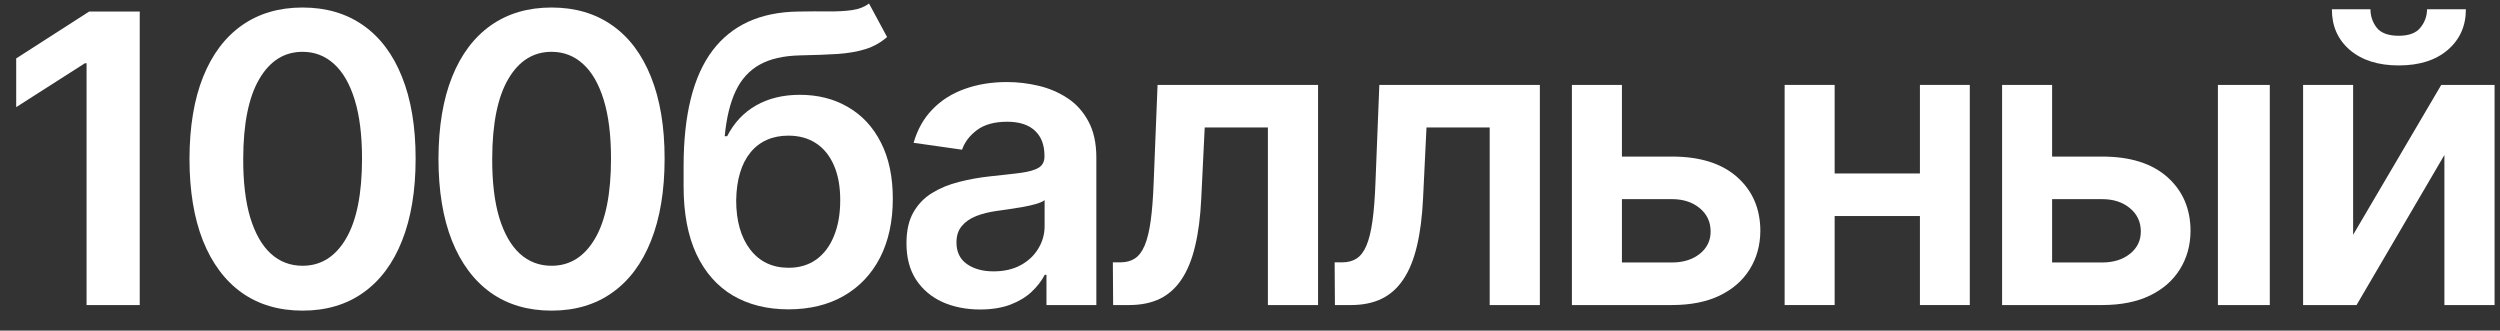
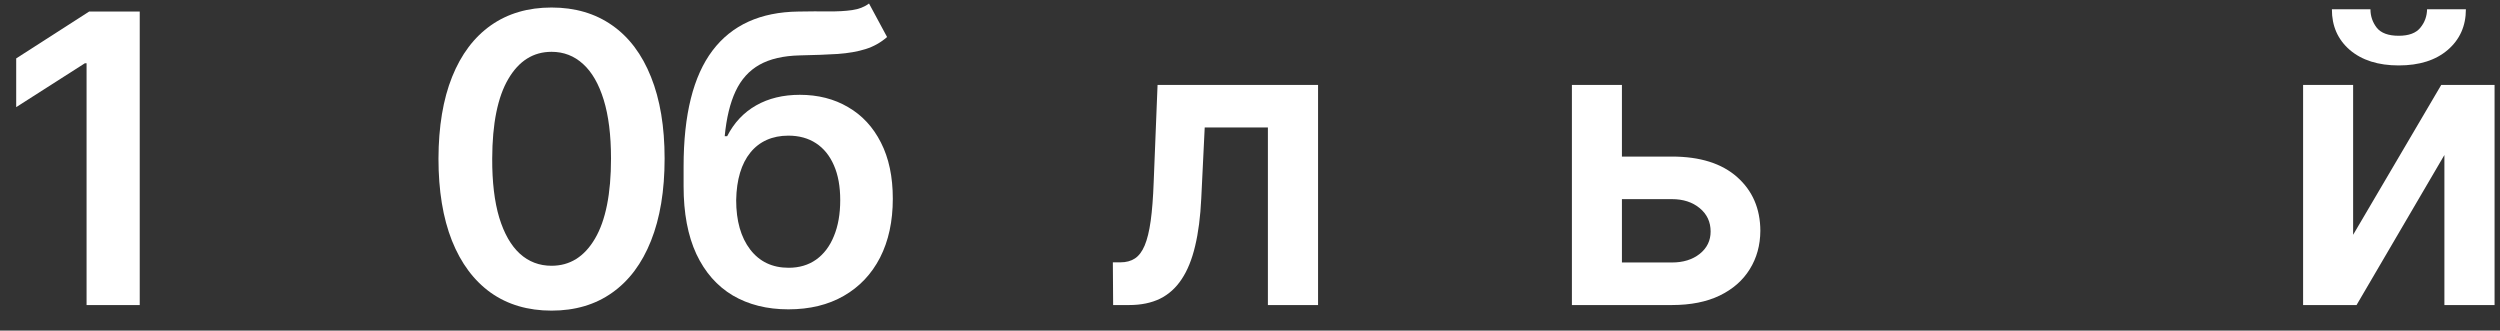
<svg xmlns="http://www.w3.org/2000/svg" width="121" height="16" viewBox="0 0 121 16" fill="none">
  <rect x="0" y="0" width="121" height="16" fill="#333333" stroke="none" />
  <path d="M6.763 0.559V14.764H4.19V3.063H4.106L0.784 5.185V2.827L4.314 0.559H6.763Z" fill="white" />
-   <path d="M14.643 15.034C13.501 15.034 12.521 14.745 11.703 14.167C10.889 13.585 10.262 12.745 9.823 11.649C9.388 10.549 9.171 9.224 9.171 7.675C9.176 6.126 9.395 4.808 9.83 3.722C10.269 2.63 10.896 1.798 11.71 1.225C12.528 0.651 13.506 0.364 14.643 0.364C15.781 0.364 16.759 0.651 17.578 1.225C18.396 1.798 19.023 2.63 19.457 3.722C19.896 4.813 20.116 6.131 20.116 7.675C20.116 9.229 19.896 10.556 19.457 11.656C19.023 12.752 18.396 13.589 17.578 14.167C16.764 14.745 15.786 15.034 14.643 15.034ZM14.643 12.863C15.531 12.863 16.232 12.426 16.745 11.552C17.263 10.674 17.522 9.381 17.522 7.675C17.522 6.547 17.404 5.599 17.168 4.831C16.932 4.064 16.599 3.486 16.169 3.097C15.739 2.704 15.231 2.508 14.643 2.508C13.76 2.508 13.062 2.947 12.549 3.826C12.036 4.699 11.777 5.983 11.772 7.675C11.767 8.808 11.881 9.76 12.112 10.533C12.348 11.305 12.681 11.887 13.111 12.28C13.541 12.669 14.052 12.863 14.643 12.863Z" fill="white" />
  <path d="M26.695 15.034C25.552 15.034 24.572 14.745 23.754 14.167C22.94 13.585 22.313 12.745 21.874 11.649C21.439 10.549 21.222 9.224 21.222 7.675C21.227 6.126 21.446 4.808 21.881 3.722C22.32 2.63 22.947 1.798 23.761 1.225C24.579 0.651 25.557 0.364 26.695 0.364C27.832 0.364 28.81 0.651 29.628 1.225C30.447 1.798 31.073 2.63 31.508 3.722C31.947 4.813 32.167 6.131 32.167 7.675C32.167 9.229 31.947 10.556 31.508 11.656C31.073 12.752 30.447 13.589 29.628 14.167C28.815 14.745 27.837 15.034 26.695 15.034ZM26.695 12.863C27.582 12.863 28.283 12.426 28.796 11.552C29.314 10.674 29.573 9.381 29.573 7.675C29.573 6.547 29.455 5.599 29.219 4.831C28.983 4.064 28.65 3.486 28.22 3.097C27.79 2.704 27.282 2.508 26.695 2.508C25.811 2.508 25.113 2.947 24.6 3.826C24.087 4.699 23.828 5.983 23.823 7.675C23.818 8.808 23.932 9.76 24.163 10.533C24.399 11.305 24.732 11.887 25.162 12.28C25.592 12.669 26.103 12.863 26.695 12.863Z" fill="white" />
  <path d="M42.061 0.17L42.935 1.793C42.625 2.062 42.278 2.256 41.894 2.376C41.511 2.496 41.06 2.575 40.542 2.612C40.029 2.644 39.418 2.667 38.711 2.681C37.915 2.7 37.266 2.85 36.762 3.132C36.258 3.414 35.872 3.842 35.603 4.415C35.335 4.984 35.16 5.71 35.076 6.593H35.194C35.527 5.941 35.994 5.444 36.595 5.102C37.196 4.76 37.901 4.589 38.711 4.589C39.594 4.589 40.373 4.787 41.048 5.185C41.728 5.578 42.257 6.149 42.636 6.898C43.02 7.647 43.212 8.554 43.212 9.617C43.212 10.713 43.006 11.663 42.595 12.468C42.183 13.268 41.598 13.885 40.84 14.32C40.086 14.754 39.192 14.972 38.156 14.972C37.125 14.972 36.228 14.747 35.465 14.299C34.706 13.846 34.119 13.178 33.703 12.294C33.291 11.407 33.086 10.313 33.086 9.014V8.056C33.086 5.55 33.553 3.68 34.487 2.445C35.421 1.211 36.806 0.582 38.641 0.559C39.187 0.549 39.675 0.547 40.105 0.552C40.539 0.556 40.919 0.536 41.242 0.489C41.566 0.443 41.839 0.337 42.061 0.17ZM38.17 12.96C38.683 12.96 39.127 12.829 39.501 12.565C39.876 12.297 40.163 11.918 40.361 11.427C40.565 10.937 40.667 10.357 40.667 9.686C40.667 9.025 40.565 8.463 40.361 8.001C40.158 7.534 39.869 7.178 39.495 6.933C39.12 6.688 38.674 6.565 38.156 6.565C37.767 6.565 37.418 6.635 37.108 6.773C36.799 6.912 36.535 7.116 36.318 7.384C36.1 7.652 35.934 7.978 35.818 8.362C35.703 8.745 35.64 9.187 35.631 9.686C35.631 10.69 35.858 11.488 36.311 12.079C36.764 12.667 37.384 12.96 38.17 12.96Z" fill="white" />
-   <path d="M47.438 14.979C46.763 14.979 46.154 14.858 45.613 14.618C45.077 14.373 44.652 14.012 44.337 13.536C44.027 13.06 43.873 12.472 43.873 11.774C43.873 11.173 43.983 10.676 44.205 10.283C44.427 9.89 44.73 9.575 45.114 9.34C45.498 9.104 45.93 8.926 46.411 8.806C46.897 8.681 47.398 8.591 47.916 8.535C48.54 8.47 49.047 8.413 49.435 8.362C49.824 8.306 50.106 8.223 50.281 8.112C50.462 7.996 50.552 7.818 50.552 7.578V7.536C50.552 7.014 50.397 6.609 50.087 6.322C49.777 6.036 49.331 5.892 48.748 5.892C48.133 5.892 47.646 6.027 47.285 6.295C46.929 6.563 46.688 6.88 46.564 7.245L44.219 6.912C44.404 6.265 44.709 5.724 45.135 5.289C45.56 4.85 46.08 4.521 46.695 4.304C47.31 4.082 47.99 3.971 48.735 3.971C49.248 3.971 49.759 4.031 50.267 4.152C50.776 4.272 51.241 4.471 51.662 4.748C52.082 5.021 52.42 5.393 52.674 5.865C52.933 6.336 53.063 6.926 53.063 7.633V14.764H50.649V13.3H50.566C50.413 13.596 50.198 13.873 49.921 14.132C49.648 14.387 49.303 14.592 48.887 14.75C48.476 14.902 47.992 14.979 47.438 14.979ZM48.09 13.134C48.594 13.134 49.031 13.034 49.4 12.835C49.77 12.632 50.055 12.364 50.254 12.031C50.457 11.698 50.559 11.335 50.559 10.942V9.686C50.48 9.751 50.346 9.811 50.157 9.867C49.971 9.922 49.763 9.971 49.532 10.012C49.301 10.054 49.072 10.091 48.846 10.123C48.619 10.156 48.422 10.184 48.256 10.207C47.882 10.258 47.546 10.341 47.25 10.456C46.954 10.572 46.721 10.734 46.55 10.942C46.379 11.145 46.293 11.409 46.293 11.733C46.293 12.195 46.462 12.544 46.799 12.78C47.137 13.016 47.567 13.134 48.09 13.134Z" fill="white" />
  <path d="M53.876 14.764L53.862 12.697H54.229C54.507 12.697 54.74 12.634 54.93 12.509C55.119 12.385 55.277 12.177 55.401 11.885C55.526 11.589 55.623 11.192 55.693 10.692C55.762 10.193 55.811 9.571 55.838 8.826L56.026 4.11H63.794V14.764H61.366V6.17H58.308L58.141 9.603C58.1 10.491 58 11.261 57.843 11.913C57.69 12.56 57.473 13.094 57.191 13.515C56.913 13.936 56.564 14.25 56.144 14.458C55.723 14.662 55.226 14.764 54.652 14.764H53.876Z" fill="white" />
-   <path d="M64.61 14.764L64.597 12.697H64.964C65.242 12.697 65.475 12.634 65.665 12.509C65.854 12.385 66.011 12.177 66.136 11.885C66.261 11.589 66.358 11.192 66.428 10.692C66.497 10.193 66.546 9.571 66.573 8.826L66.76 4.11H74.529V14.764H72.101V6.17H69.042L68.876 9.603C68.834 10.491 68.735 11.261 68.578 11.913C68.425 12.56 68.208 13.094 67.926 13.515C67.648 13.936 67.299 14.25 66.878 14.458C66.458 14.662 65.961 14.764 65.387 14.764H64.61Z" fill="white" />
  <path d="M77.78 7.578H80.922C82.281 7.578 83.333 7.909 84.078 8.57C84.822 9.231 85.197 10.098 85.201 11.171C85.197 11.869 85.025 12.489 84.688 13.03C84.355 13.571 83.87 13.996 83.231 14.306C82.598 14.611 81.828 14.764 80.922 14.764H76.08V4.11H78.501V12.704H80.922C81.467 12.704 81.916 12.565 82.267 12.287C82.619 12.005 82.794 11.645 82.794 11.205C82.794 10.743 82.619 10.366 82.267 10.075C81.916 9.784 81.467 9.638 80.922 9.638H77.78V7.578Z" fill="white" />
-   <path d="M93.694 8.396V10.456H88.02V8.396H93.694ZM88.797 4.11V14.764H86.376V4.11H88.797ZM95.338 4.11V14.764H92.924V4.11H95.338Z" fill="white" />
-   <path d="M98.601 7.578H101.743C103.102 7.578 104.154 7.909 104.899 8.57C105.643 9.231 106.018 10.098 106.022 11.171C106.018 11.869 105.847 12.489 105.509 13.03C105.176 13.571 104.691 13.996 104.053 14.306C103.419 14.611 102.649 14.764 101.743 14.764H96.901V4.11H99.322V12.704H101.743C102.288 12.704 102.737 12.565 103.088 12.287C103.44 12.005 103.616 11.645 103.616 11.205C103.616 10.743 103.44 10.366 103.088 10.075C102.737 9.784 102.288 9.638 101.743 9.638H98.601V7.578ZM107.347 14.764V4.11H109.858V14.764H107.347Z" fill="white" />
  <path d="M113.891 11.365L118.156 4.11H120.737V14.764H118.309V7.502L114.057 14.764H111.47V4.11H113.891V11.365ZM117.47 0.448H119.349C119.349 1.257 119.056 1.914 118.469 2.418C117.886 2.917 117.095 3.167 116.097 3.167C115.107 3.167 114.319 2.917 113.731 2.418C113.149 1.914 112.86 1.257 112.864 0.448H114.73C114.73 0.781 114.832 1.079 115.035 1.342C115.243 1.601 115.597 1.731 116.097 1.731C116.587 1.731 116.936 1.601 117.144 1.342C117.357 1.084 117.465 0.785 117.47 0.448Z" fill="white" />
</svg>